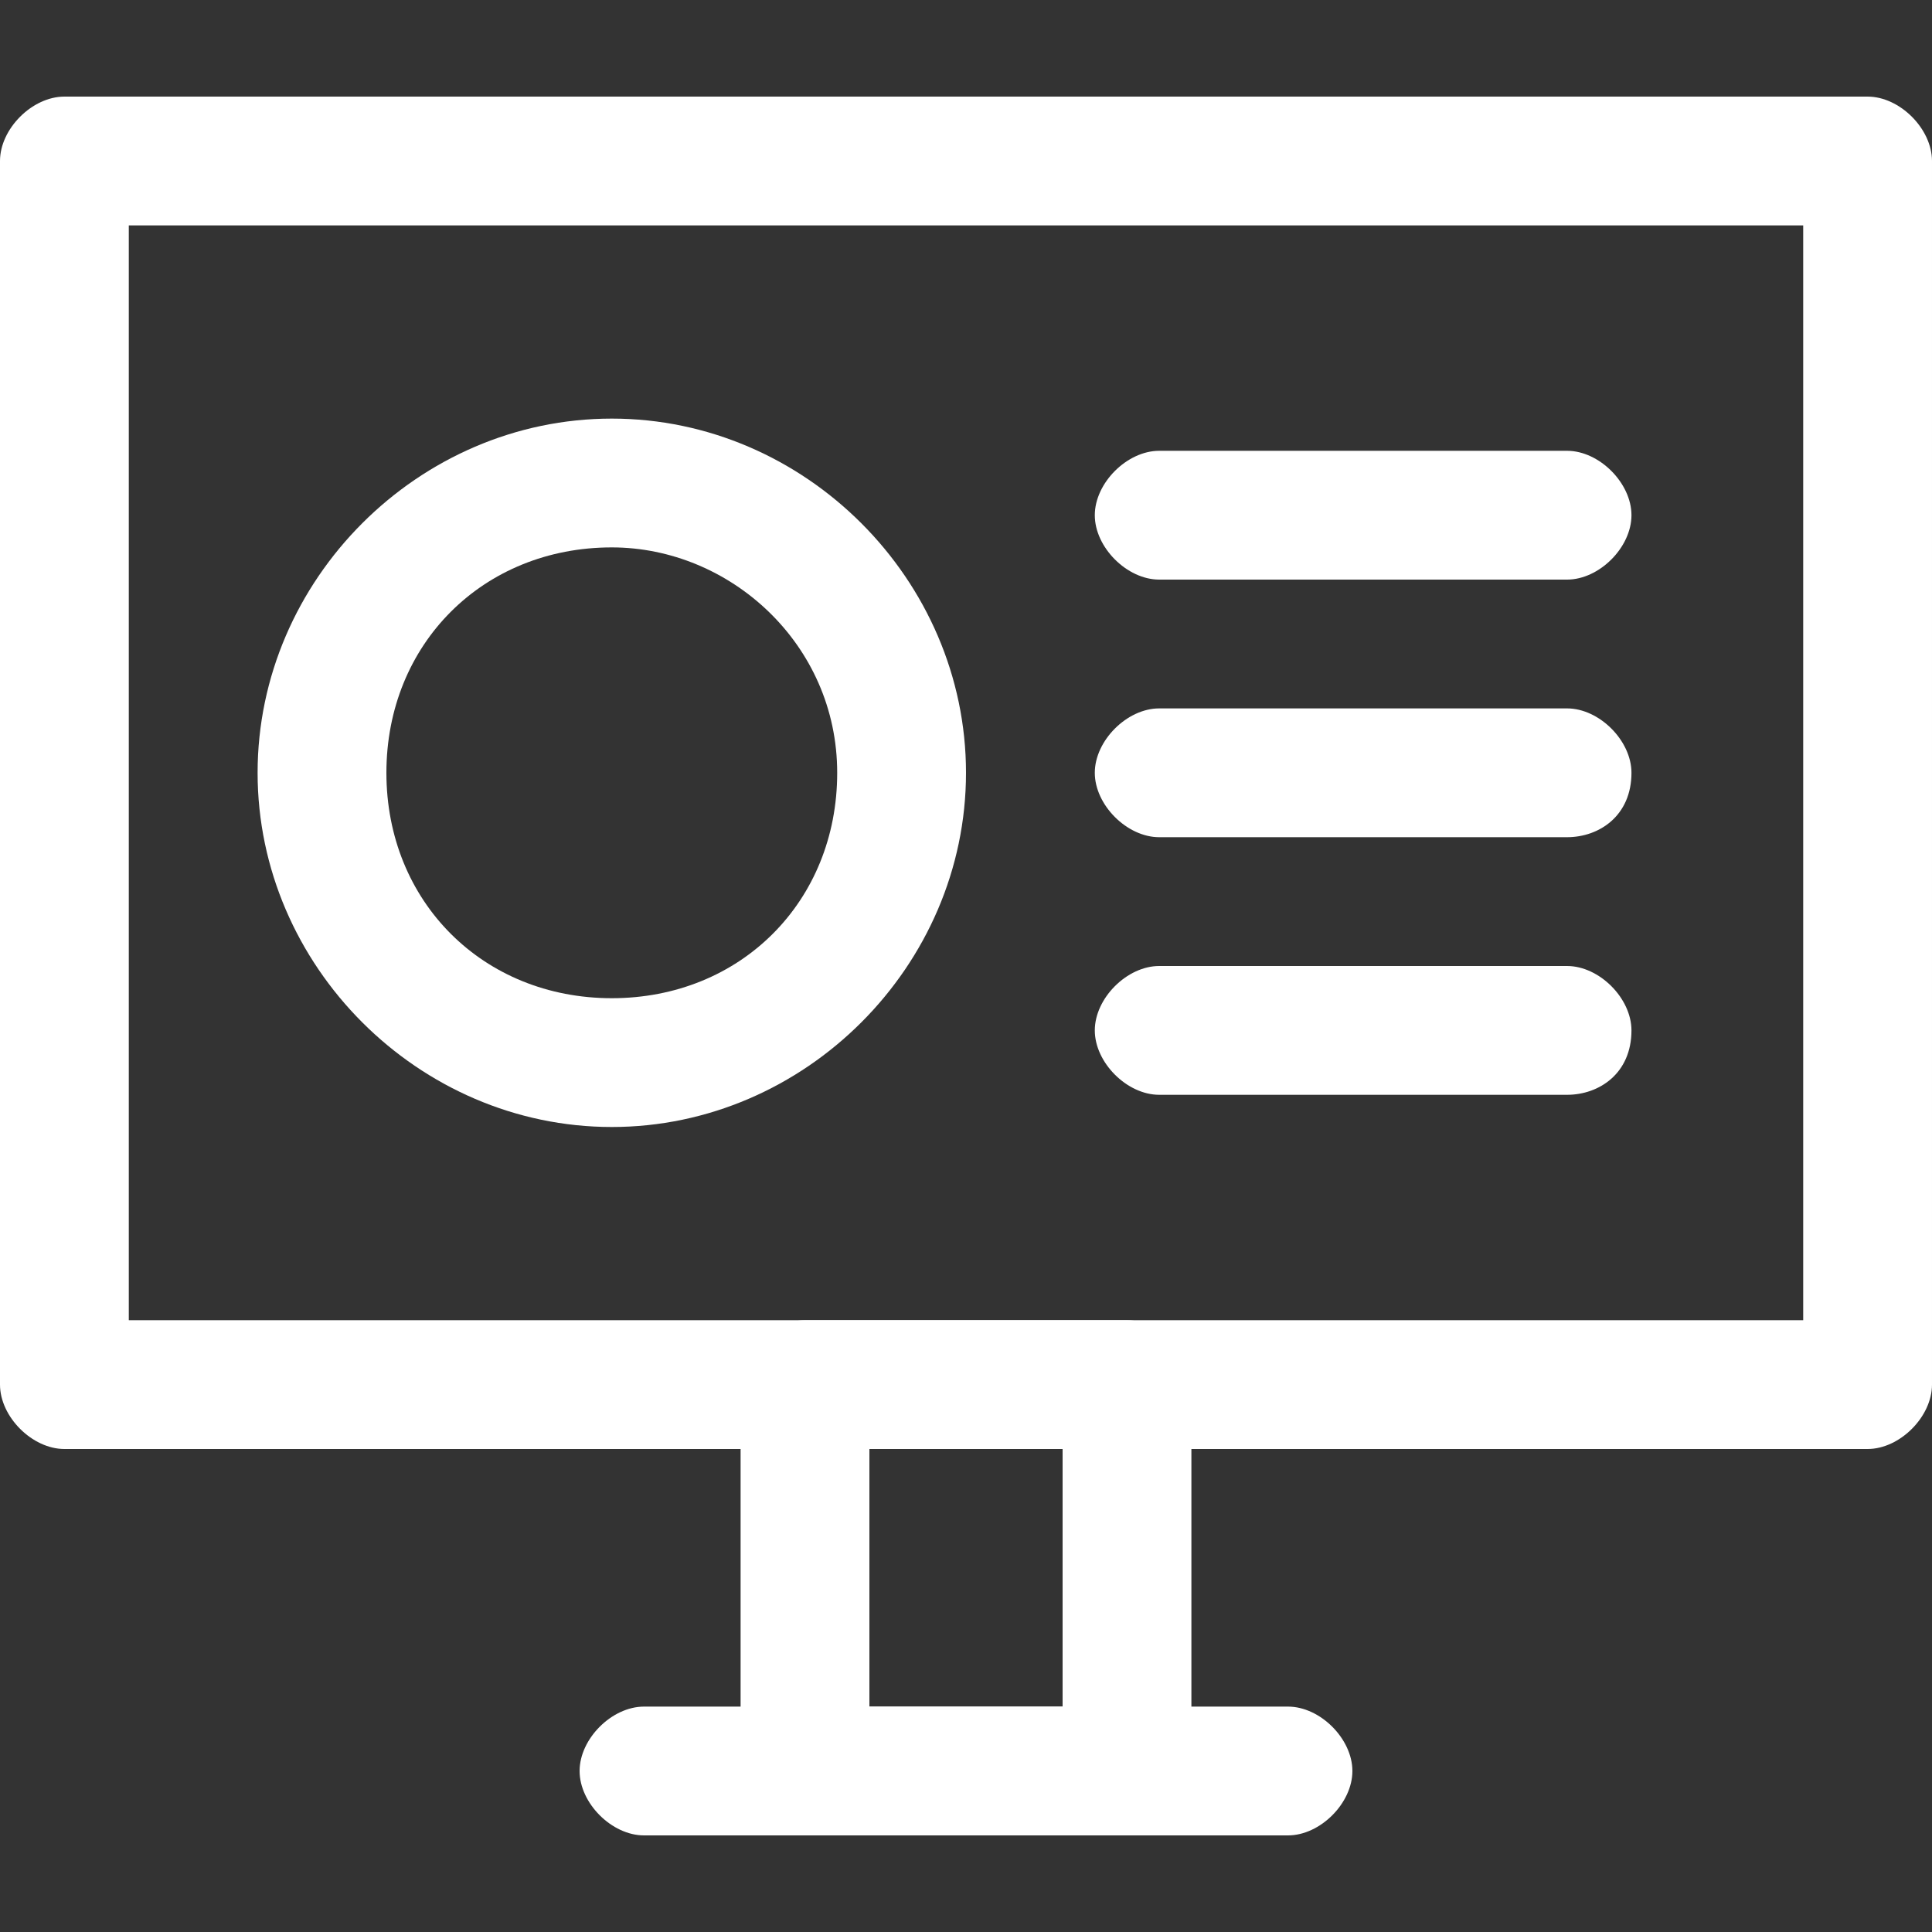
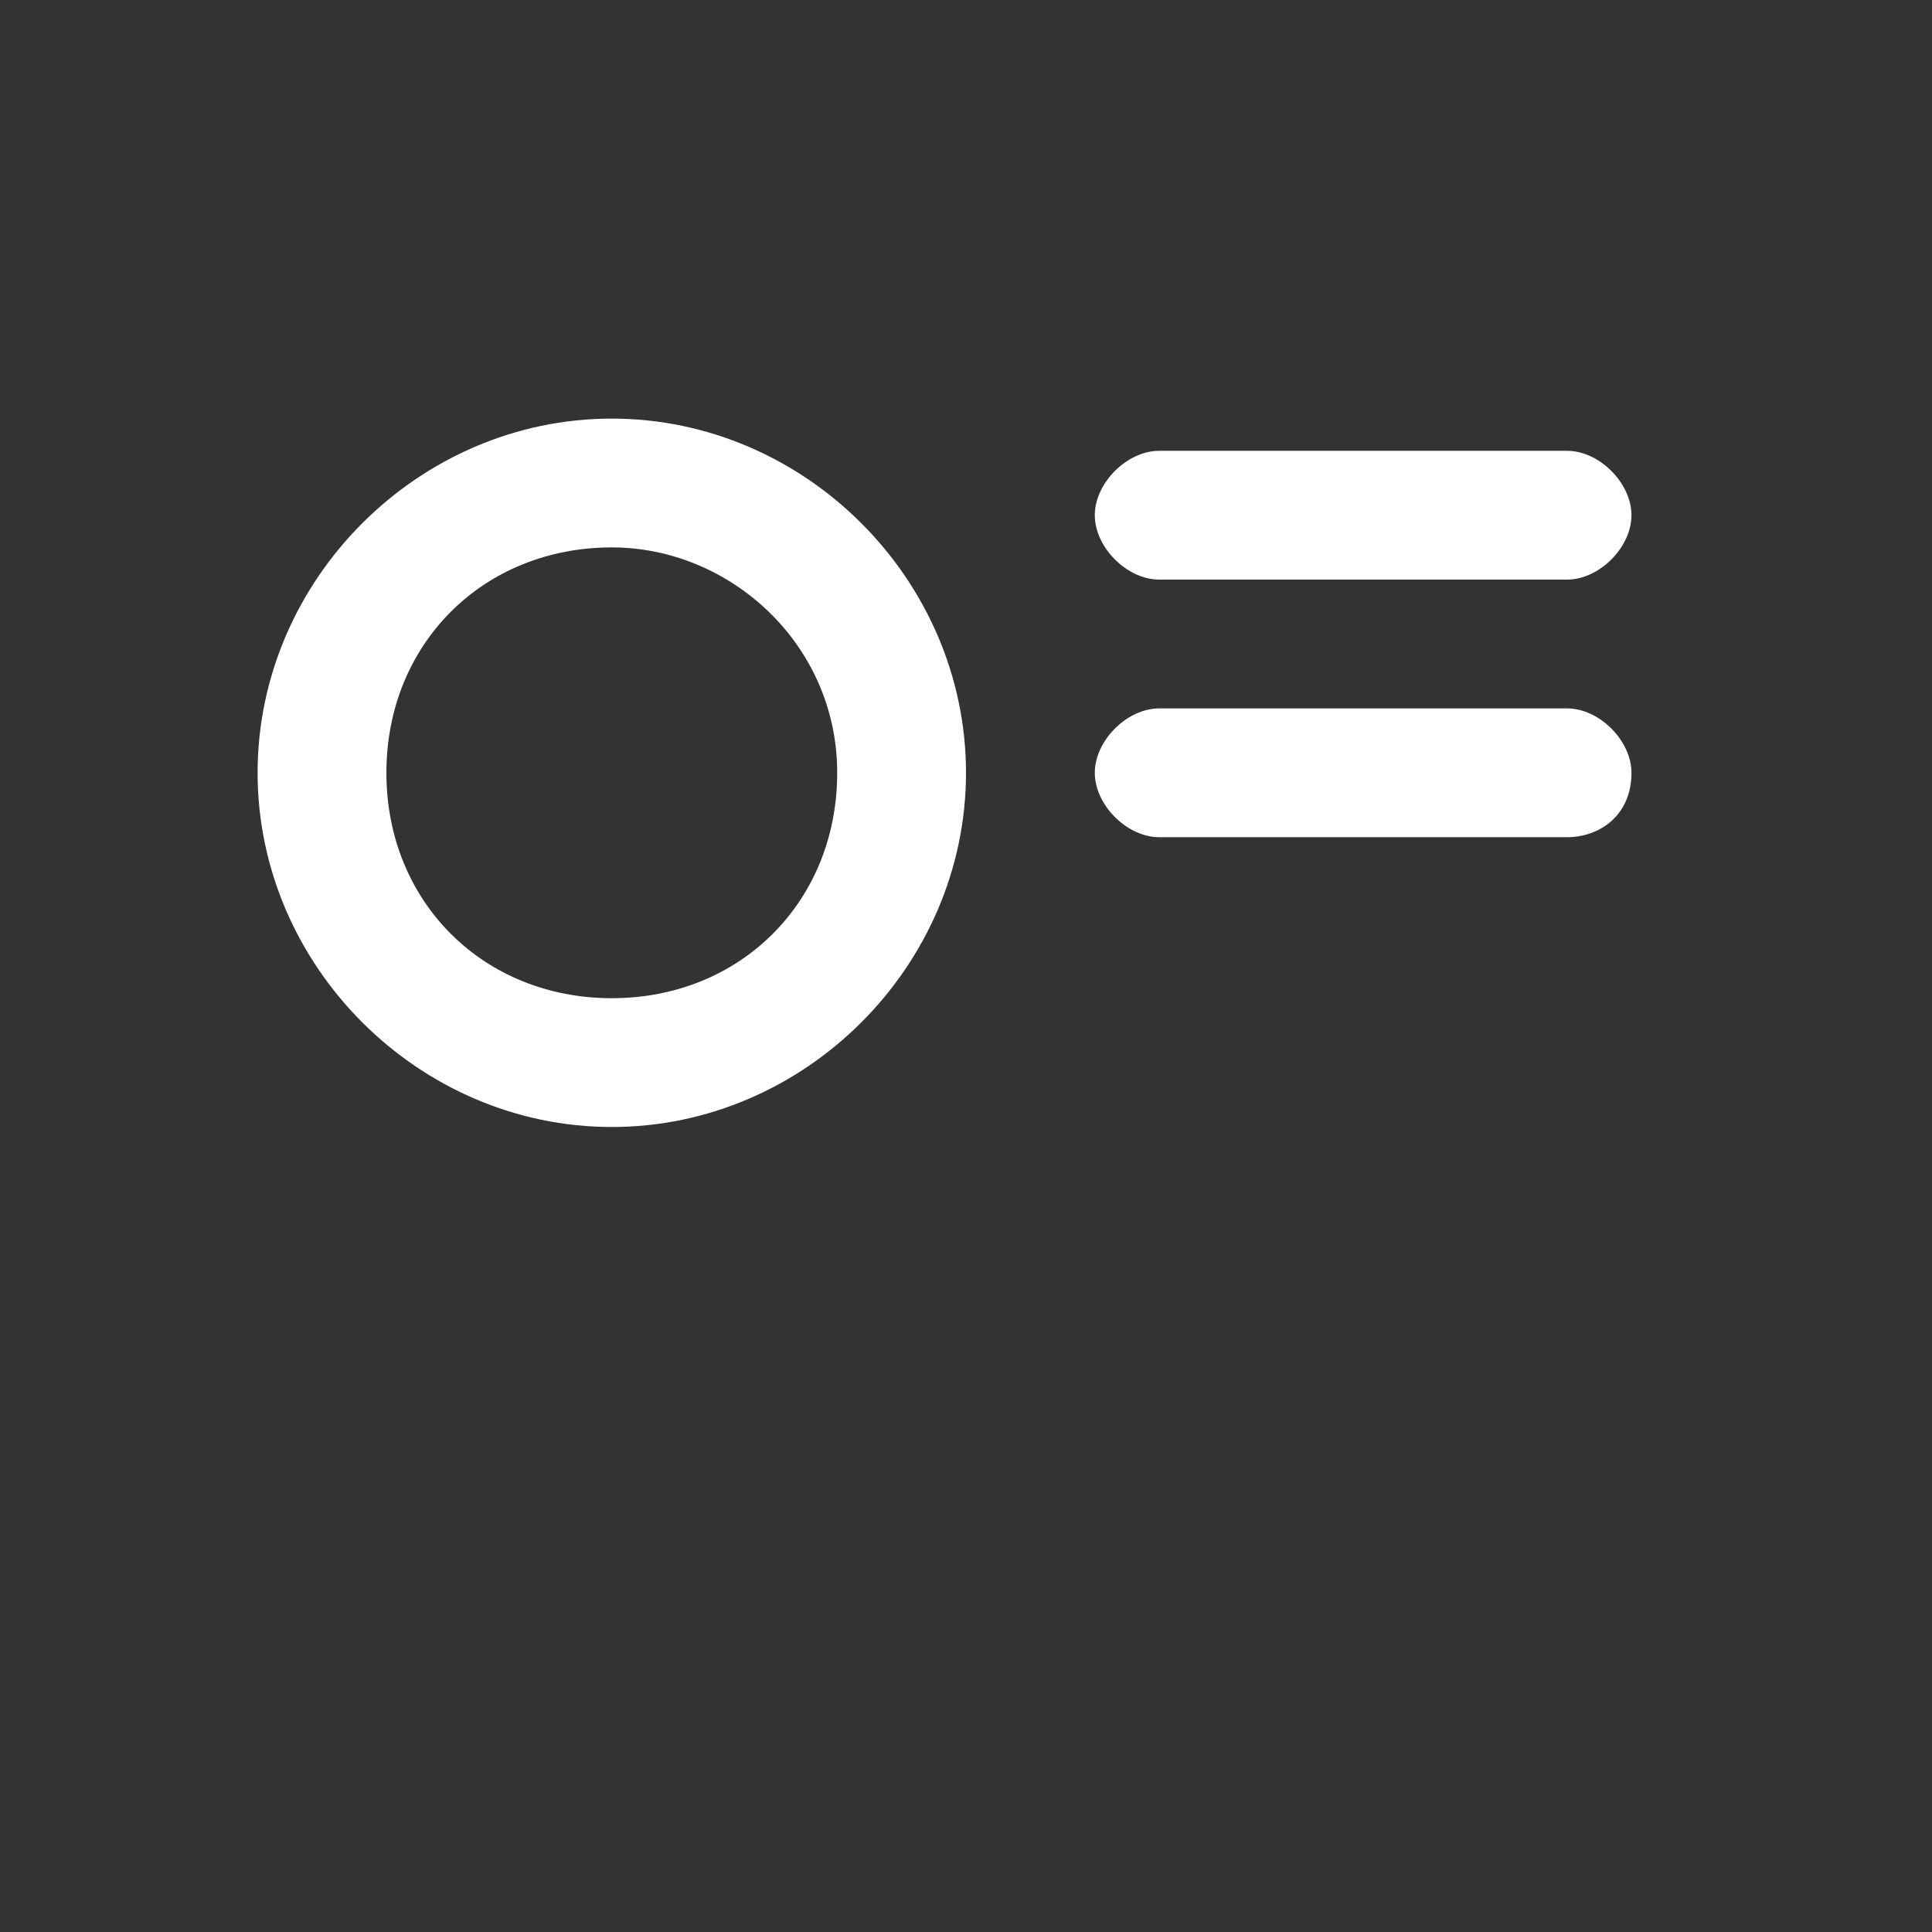
<svg xmlns="http://www.w3.org/2000/svg" version="1.1" id="图层_1" x="0px" y="0px" viewBox="0 0 18 18" style="enable-background:new 0 0 18 18;" xml:space="preserve">
  <rect x="0" y="0" width="18" height="18" fill="#333333" stroke="none" />
  <style type="text/css">
	.st0{fill:#fff;}
</style>
  <g>
    <g>
-       <path class="st0" d="M10.5,17.1h-3c-0.3,0-0.6-0.3-0.6-0.6v-3.6c0-0.3,0.3-0.6,0.6-0.6h3c0.3,0,0.6,0.3,0.6,0.6v3.6    C11.1,16.8,10.8,17.1,10.5,17.1z M8.1,15.9h1.8v-2.4H8.1V15.9z" />
-     </g>
+       </g>
    <g>
-       <path class="st0" d="M12,17.1H6c-0.3,0-0.6-0.3-0.6-0.6s0.3-0.6,0.6-0.6h6c0.3,0,0.6,0.3,0.6,0.6S12.3,17.1,12,17.1z" />
-     </g>
+       </g>
    <g>
-       <path class="st0" d="M17.4,13.5H0.6c-0.3,0-0.6-0.3-0.6-0.6V1.5c0-0.3,0.3-0.6,0.6-0.6h16.8c0.3,0,0.6,0.3,0.6,0.6v11.4    C18,13.2,17.7,13.5,17.4,13.5z M1.2,12.3h15.6V2.1H1.2V12.3z" />
-     </g>
+       </g>
  </g>
  <g>
    <path class="st0" d="M5.7,10.5c-1.8,0-3.3-1.5-3.3-3.3s1.5-3.3,3.3-3.3S9,5.4,9,7.2S7.5,10.5,5.7,10.5z M5.7,5.1   c-1.2,0-2.1,0.9-2.1,2.1s0.9,2.1,2.1,2.1s2.1-0.9,2.1-2.1S6.8,5.1,5.7,5.1z" />
  </g>
  <g>
    <path class="st0" d="M14.6,5.4h-3.8c-0.3,0-0.6-0.3-0.6-0.6s0.3-0.6,0.6-0.6h3.8c0.3,0,0.6,0.3,0.6,0.6S14.9,5.4,14.6,5.4z" />
  </g>
  <g>
    <path class="st0" d="M14.6,7.8h-3.8c-0.3,0-0.6-0.3-0.6-0.6c0-0.3,0.3-0.6,0.6-0.6h3.8c0.3,0,0.6,0.3,0.6,0.6   C15.2,7.6,14.9,7.8,14.6,7.8z" />
  </g>
  <g>
-     <path class="st0" d="M14.6,10.2h-3.8c-0.3,0-0.6-0.3-0.6-0.6c0-0.3,0.3-0.6,0.6-0.6h3.8c0.3,0,0.6,0.3,0.6,0.6   C15.2,10,14.9,10.2,14.6,10.2z" />
-   </g>
+     </g>
</svg>